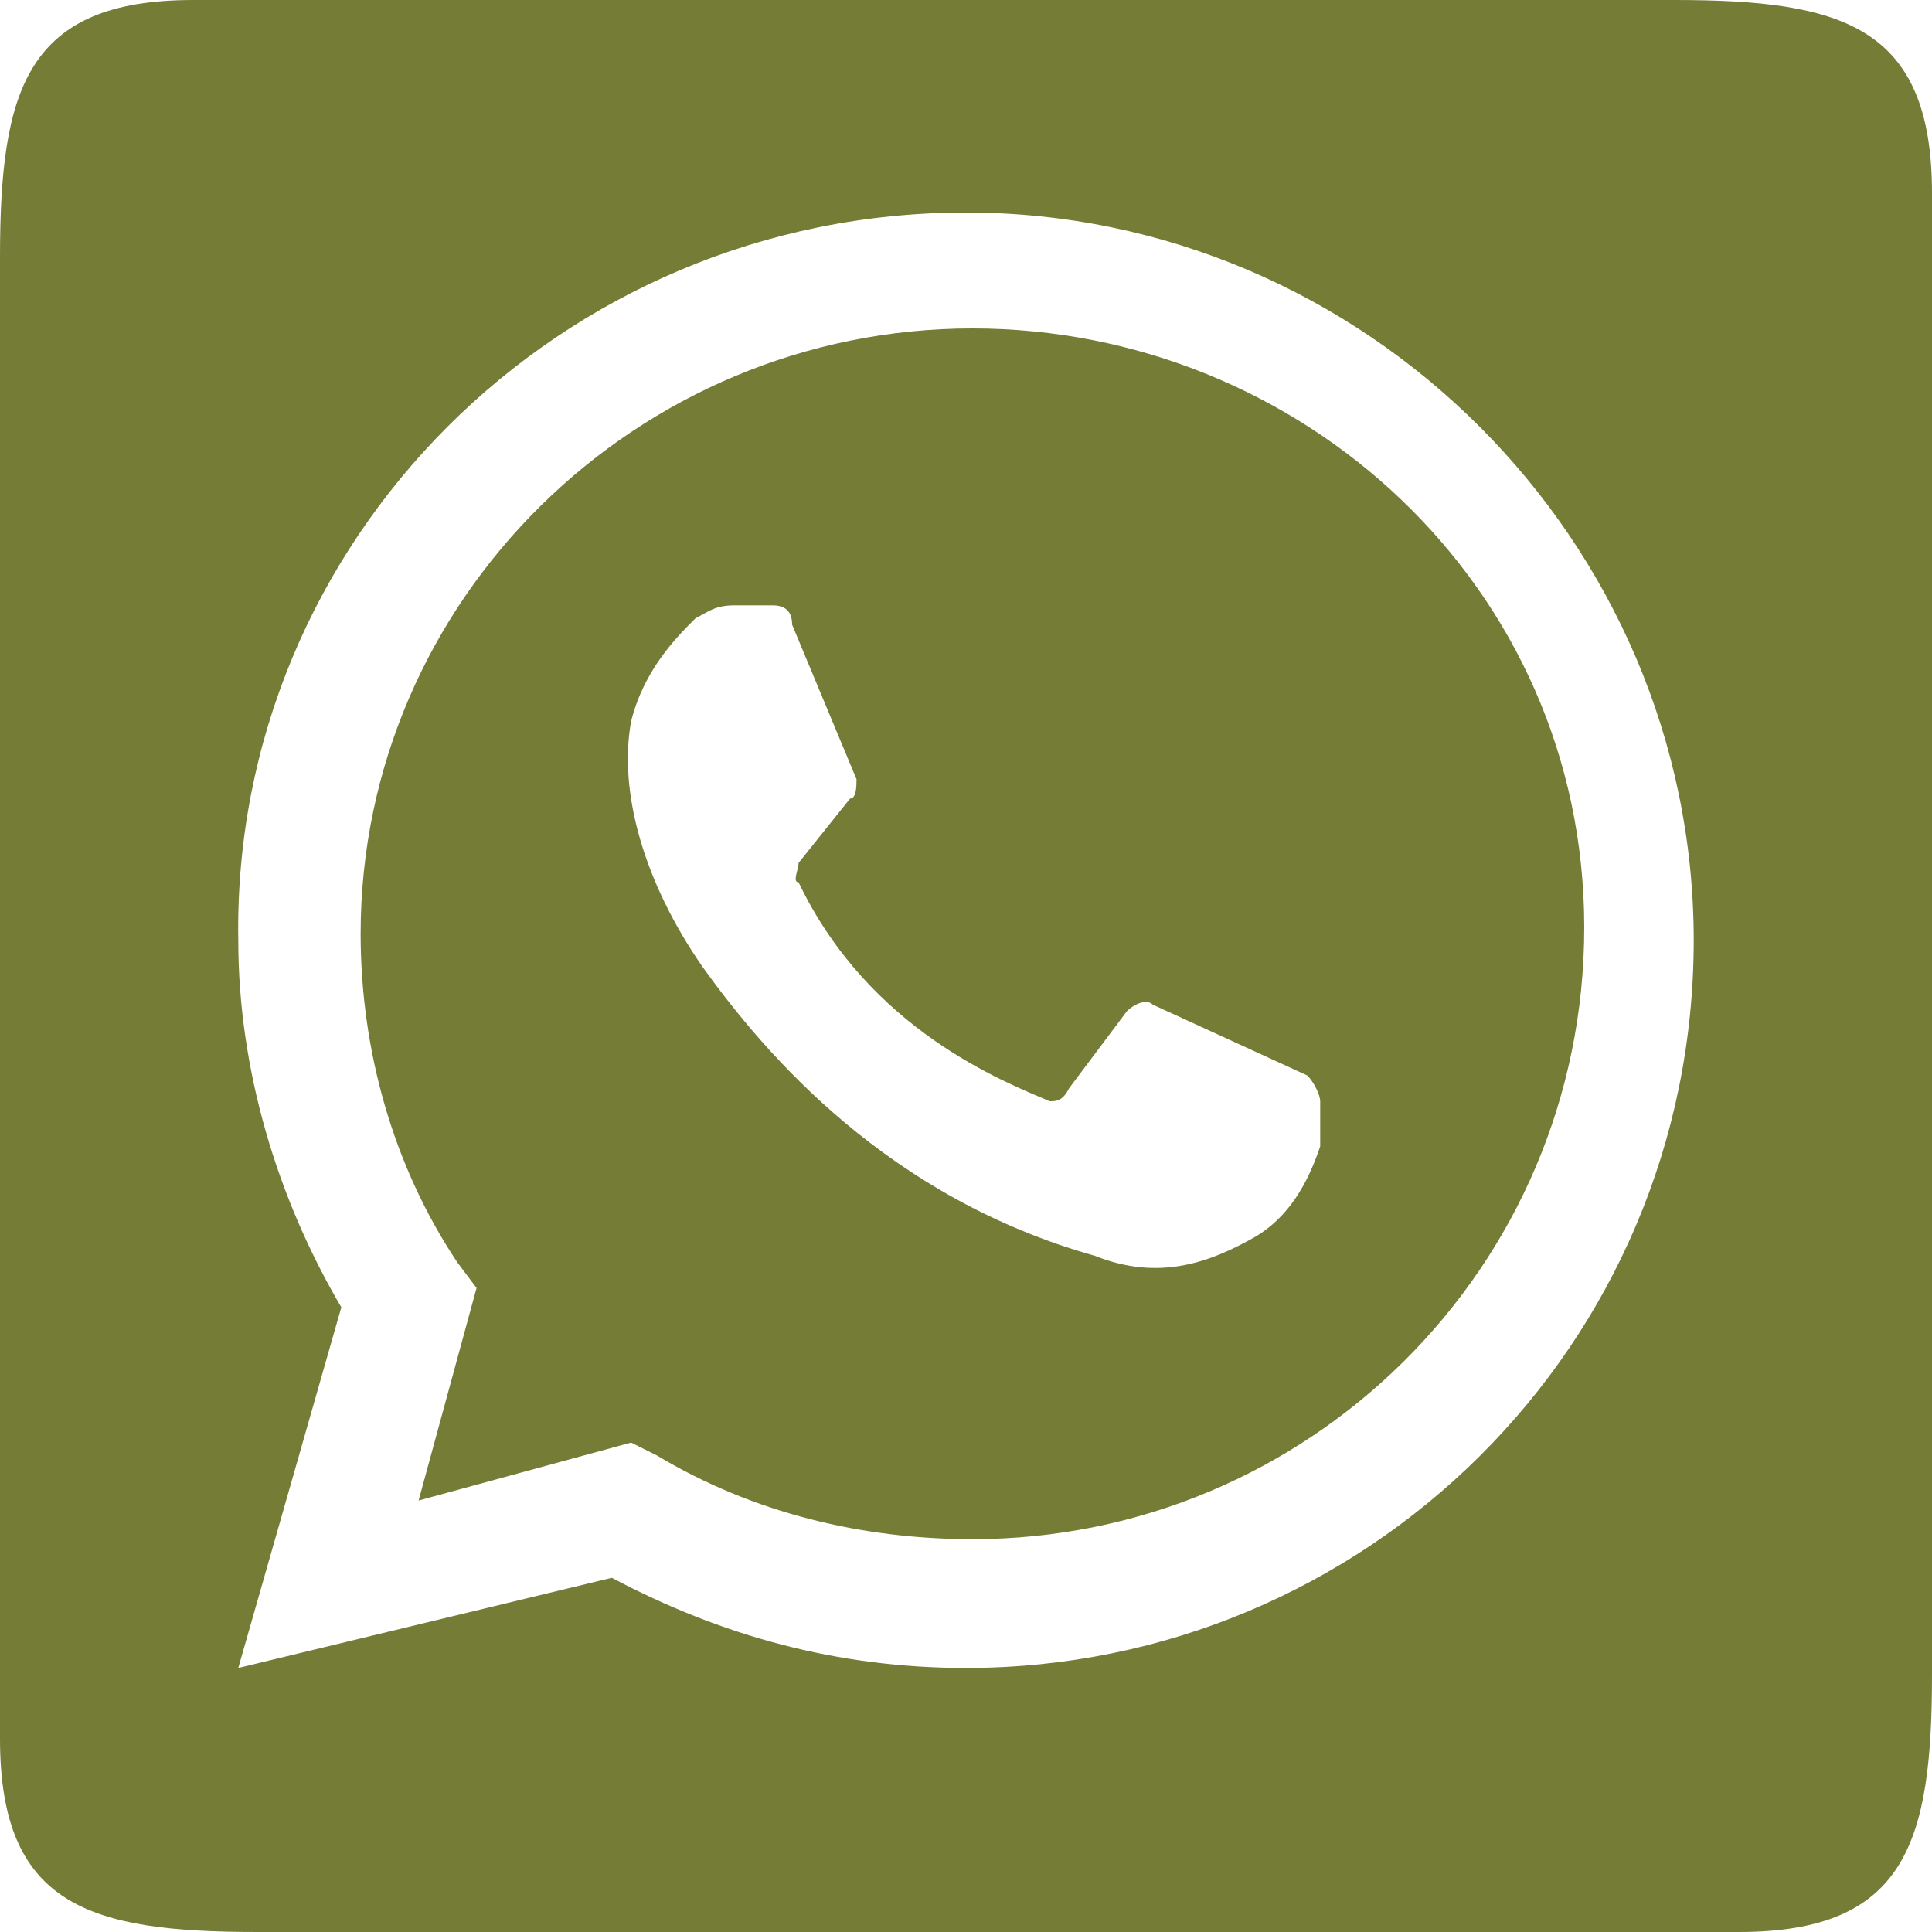
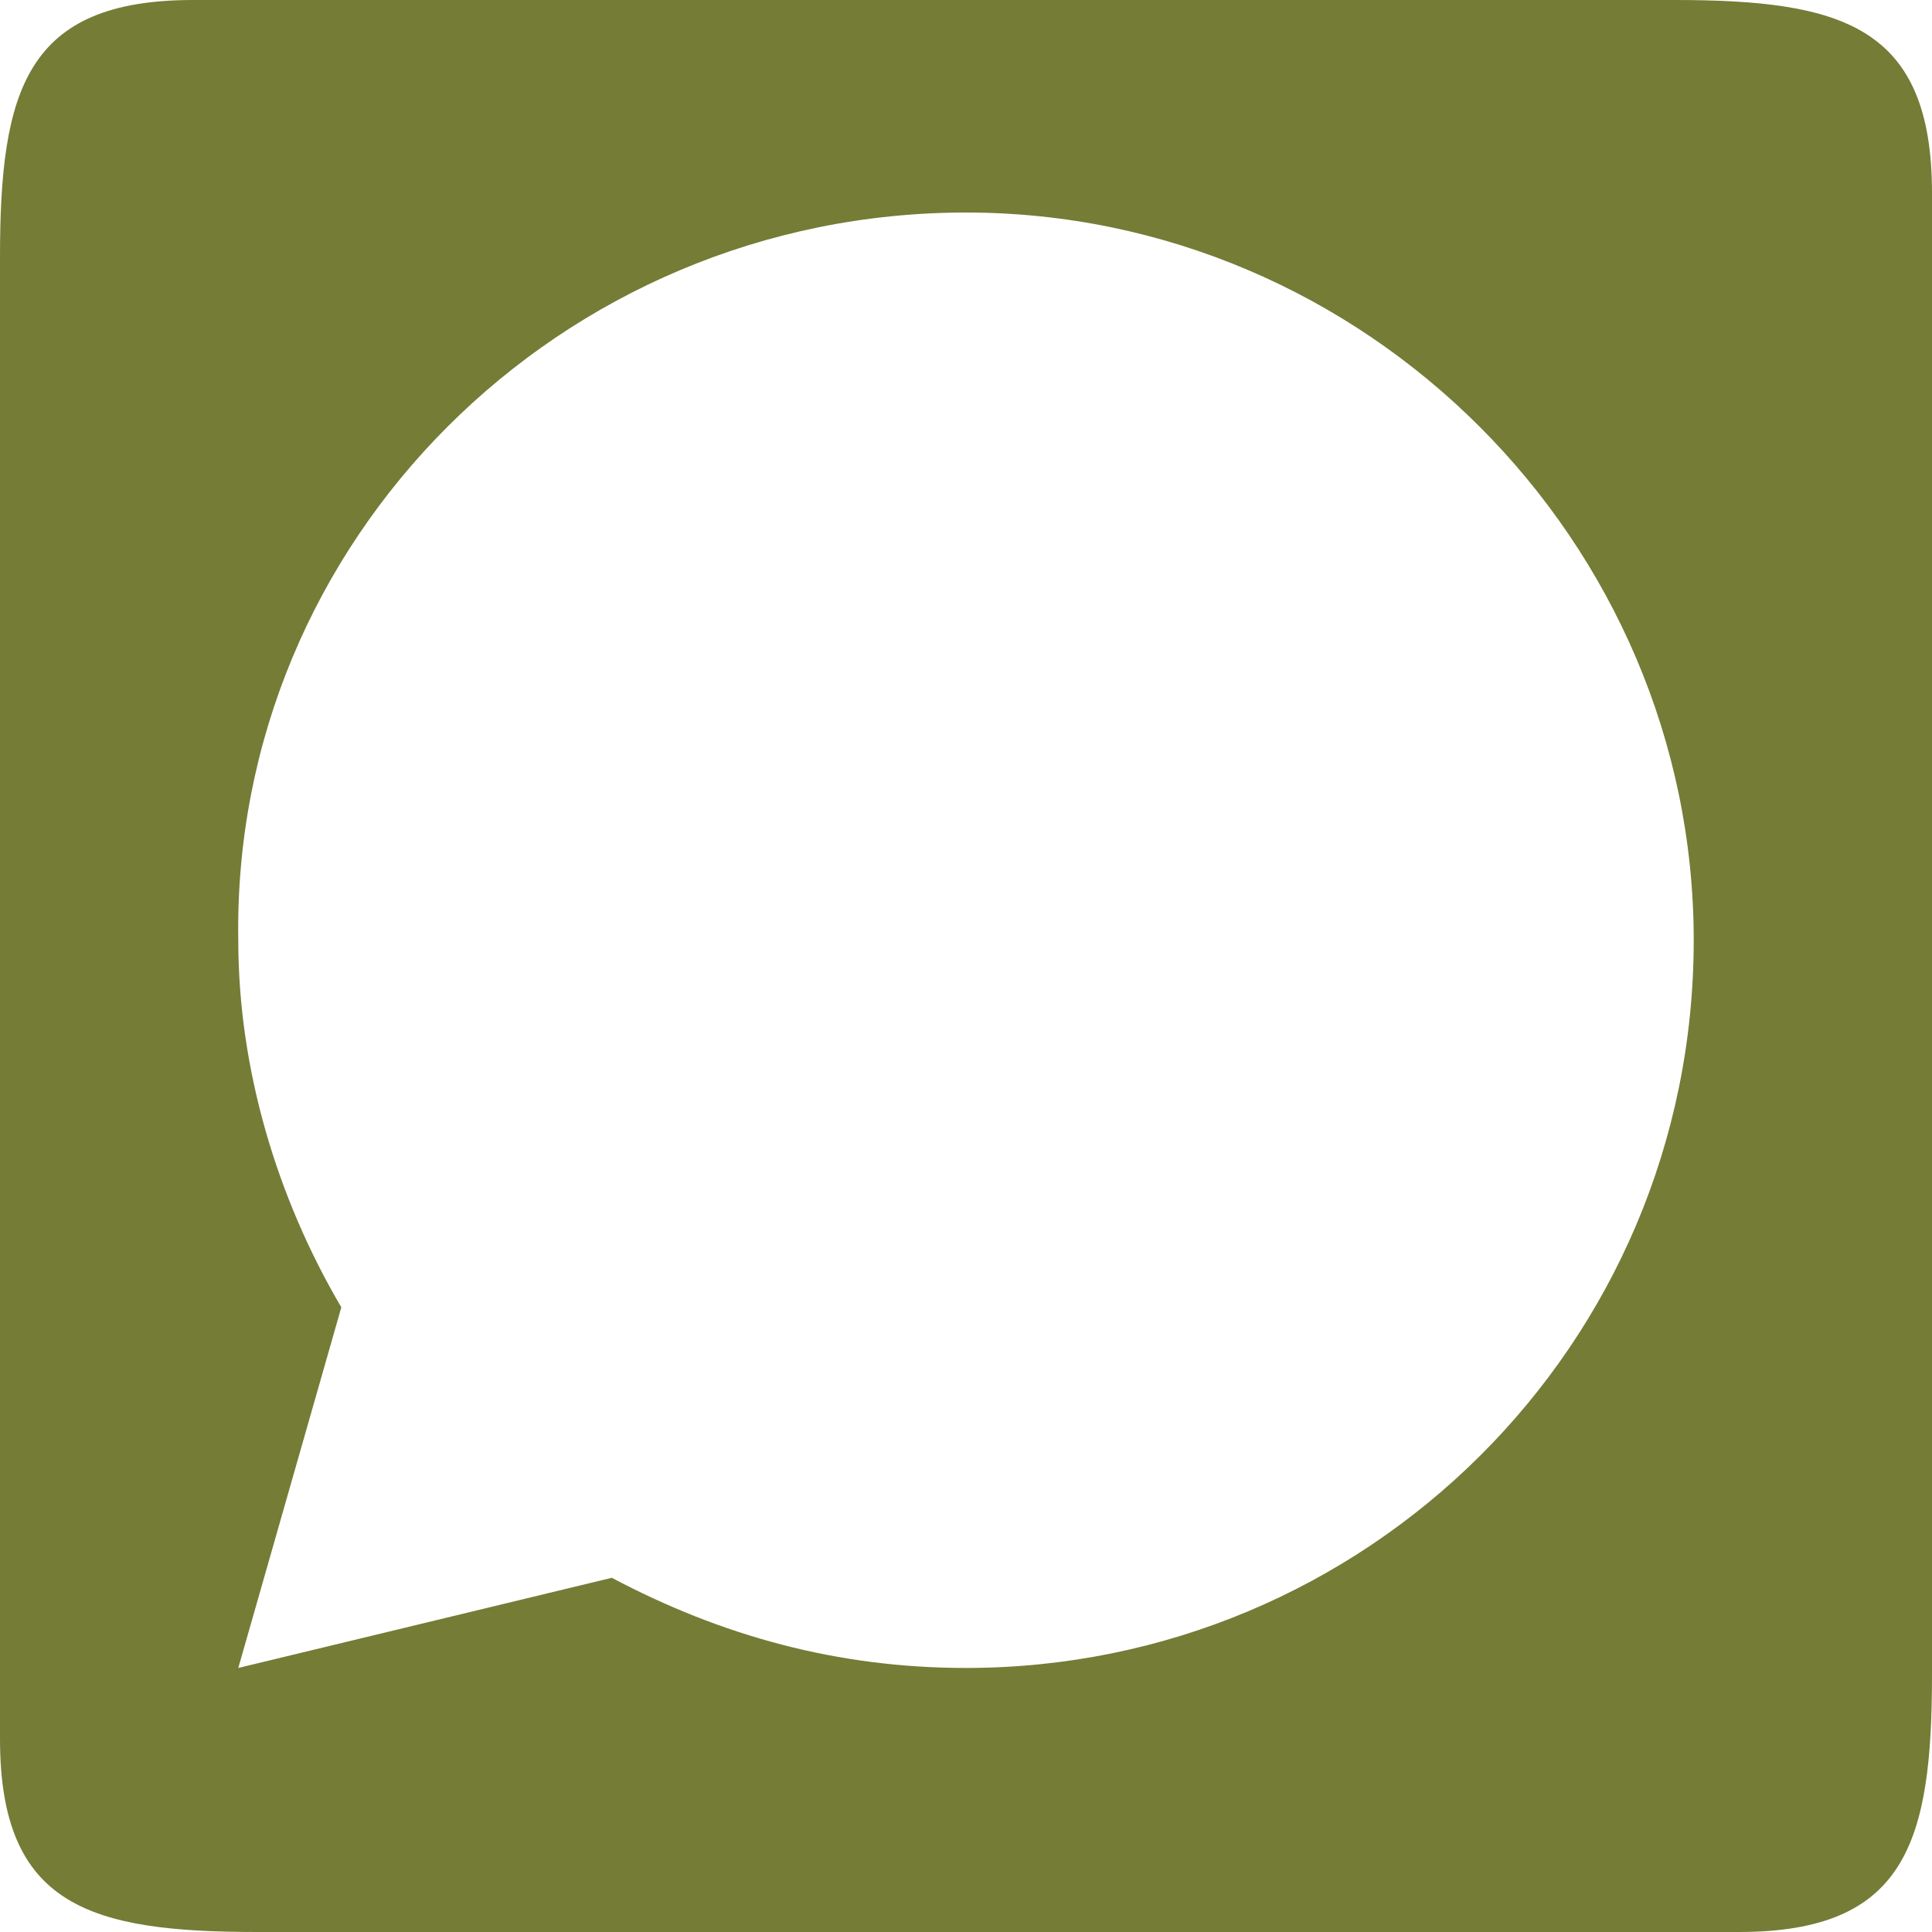
<svg xmlns="http://www.w3.org/2000/svg" version="1.1" id="Ebene_1" x="0px" y="0px" viewBox="0 0 30 30" style="enable-background:new 0 0 30 30;" xml:space="preserve">
  <style type="text/css">
	.st0{fill:#747C36;}
</style>
  <g>
    <path class="st0" d="M26,0H3C0.4,0,0,1.4,0,4v23c0,2.6,1.4,3,4,3h11h4.7H27c2.6,0,3-1.4,3-4V3C30,0.4,28.6,0,26,0z M15,25.9   c-2,0-3.8-0.5-5.5-1.4l-5.8,1.4l1.6-5.6c-1-1.7-1.6-3.7-1.6-5.7C3.6,8.4,8.7,3.3,15,3.3c6.2,0,11.3,5.1,11.3,11.3   C26.3,20.9,21.2,25.9,15,25.9z" />
-     <path class="st0" d="M15.1,5.1c-5.2,0-9.5,4.2-9.5,9.4c0,1.8,0.5,3.6,1.5,5.1L7.4,20l-0.9,3.3l3.3-0.9l0.4,0.2   c1.5,0.9,3.2,1.3,4.9,1.3c5.2,0,9.5-4.2,9.5-9.5S20.2,5.1,15.1,5.1z M20.5,17.8c-0.2,0.6-0.5,1.1-1,1.4c-0.7,0.4-1.5,0.7-2.5,0.3   c-3.2-0.9-5.1-3.1-6.1-4.5c-0.9-1.3-1.3-2.7-1.1-3.8c0.2-0.8,0.7-1.3,1-1.6c0.2-0.1,0.3-0.2,0.6-0.2H12c0.2,0,0.3,0.1,0.3,0.3   l1,2.4c0,0.1,0,0.3-0.1,0.3l-0.8,1c0,0.1-0.1,0.3,0,0.3c1.1,2.3,3.2,3.1,3.9,3.4c0.1,0,0.2,0,0.3-0.2l0.9-1.2   c0.1-0.1,0.3-0.2,0.4-0.1l2.4,1.1c0.1,0.1,0.2,0.3,0.2,0.4L20.5,17.8z" />
  </g>
</svg>